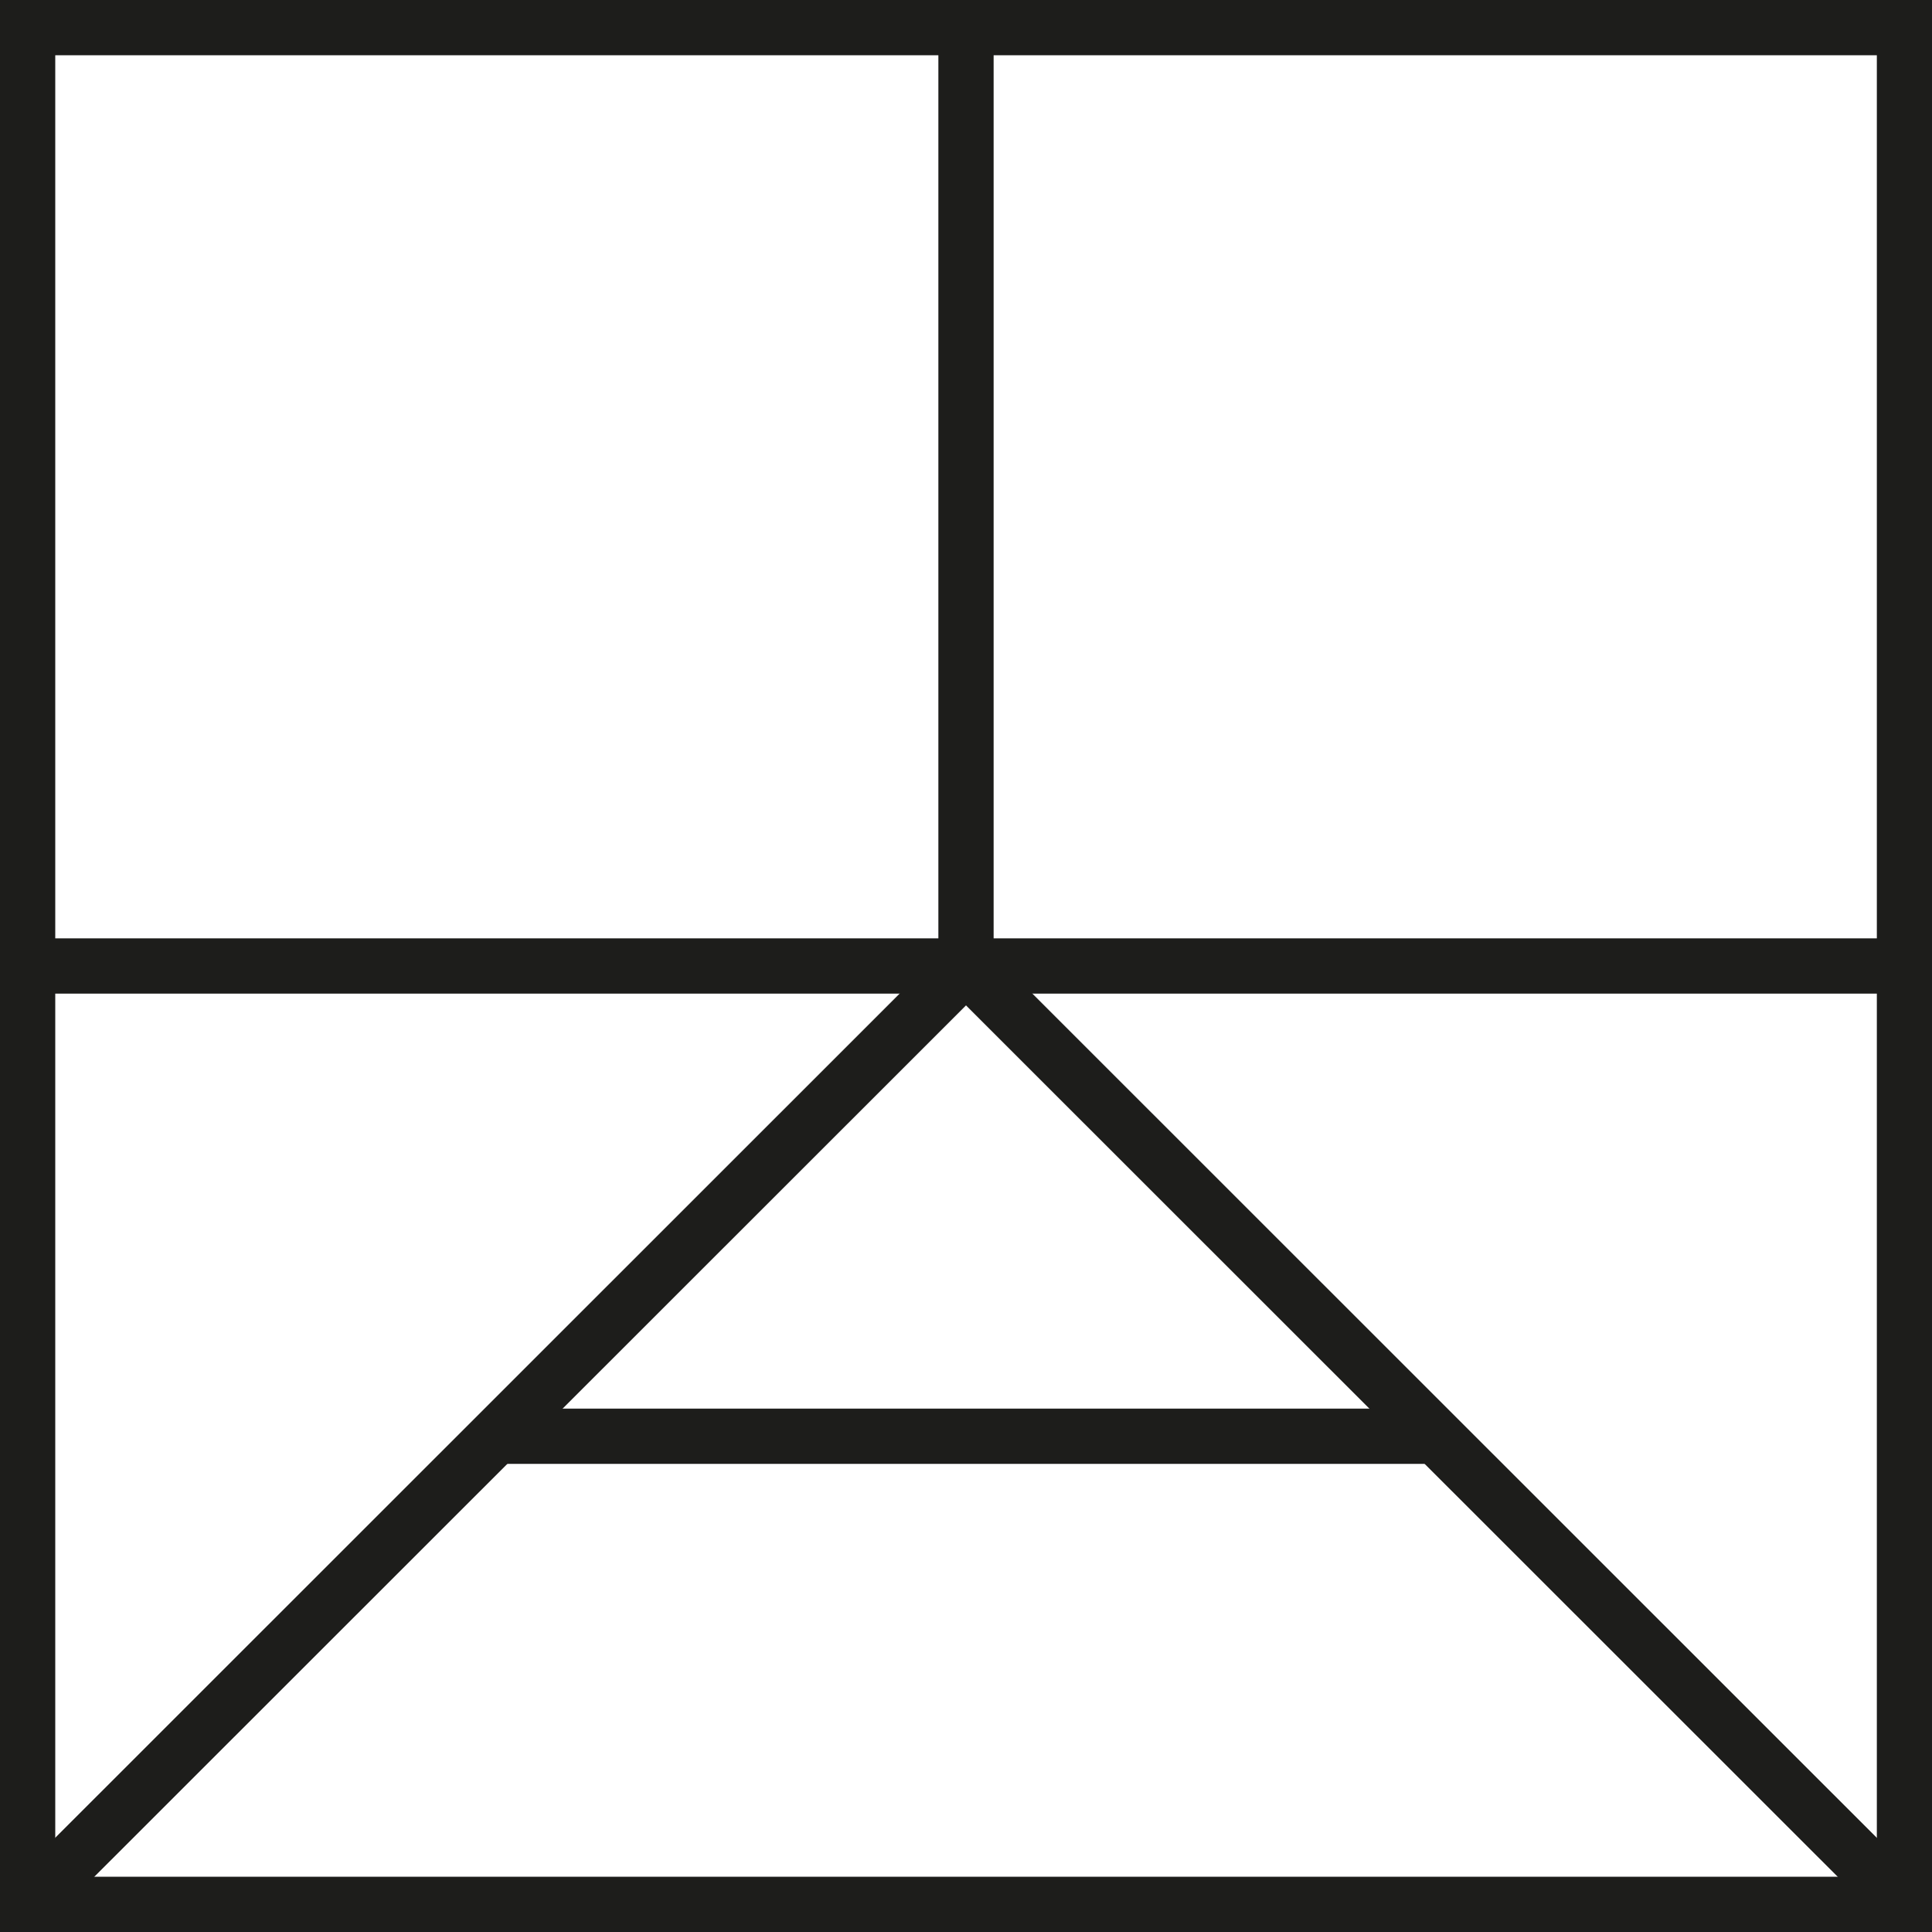
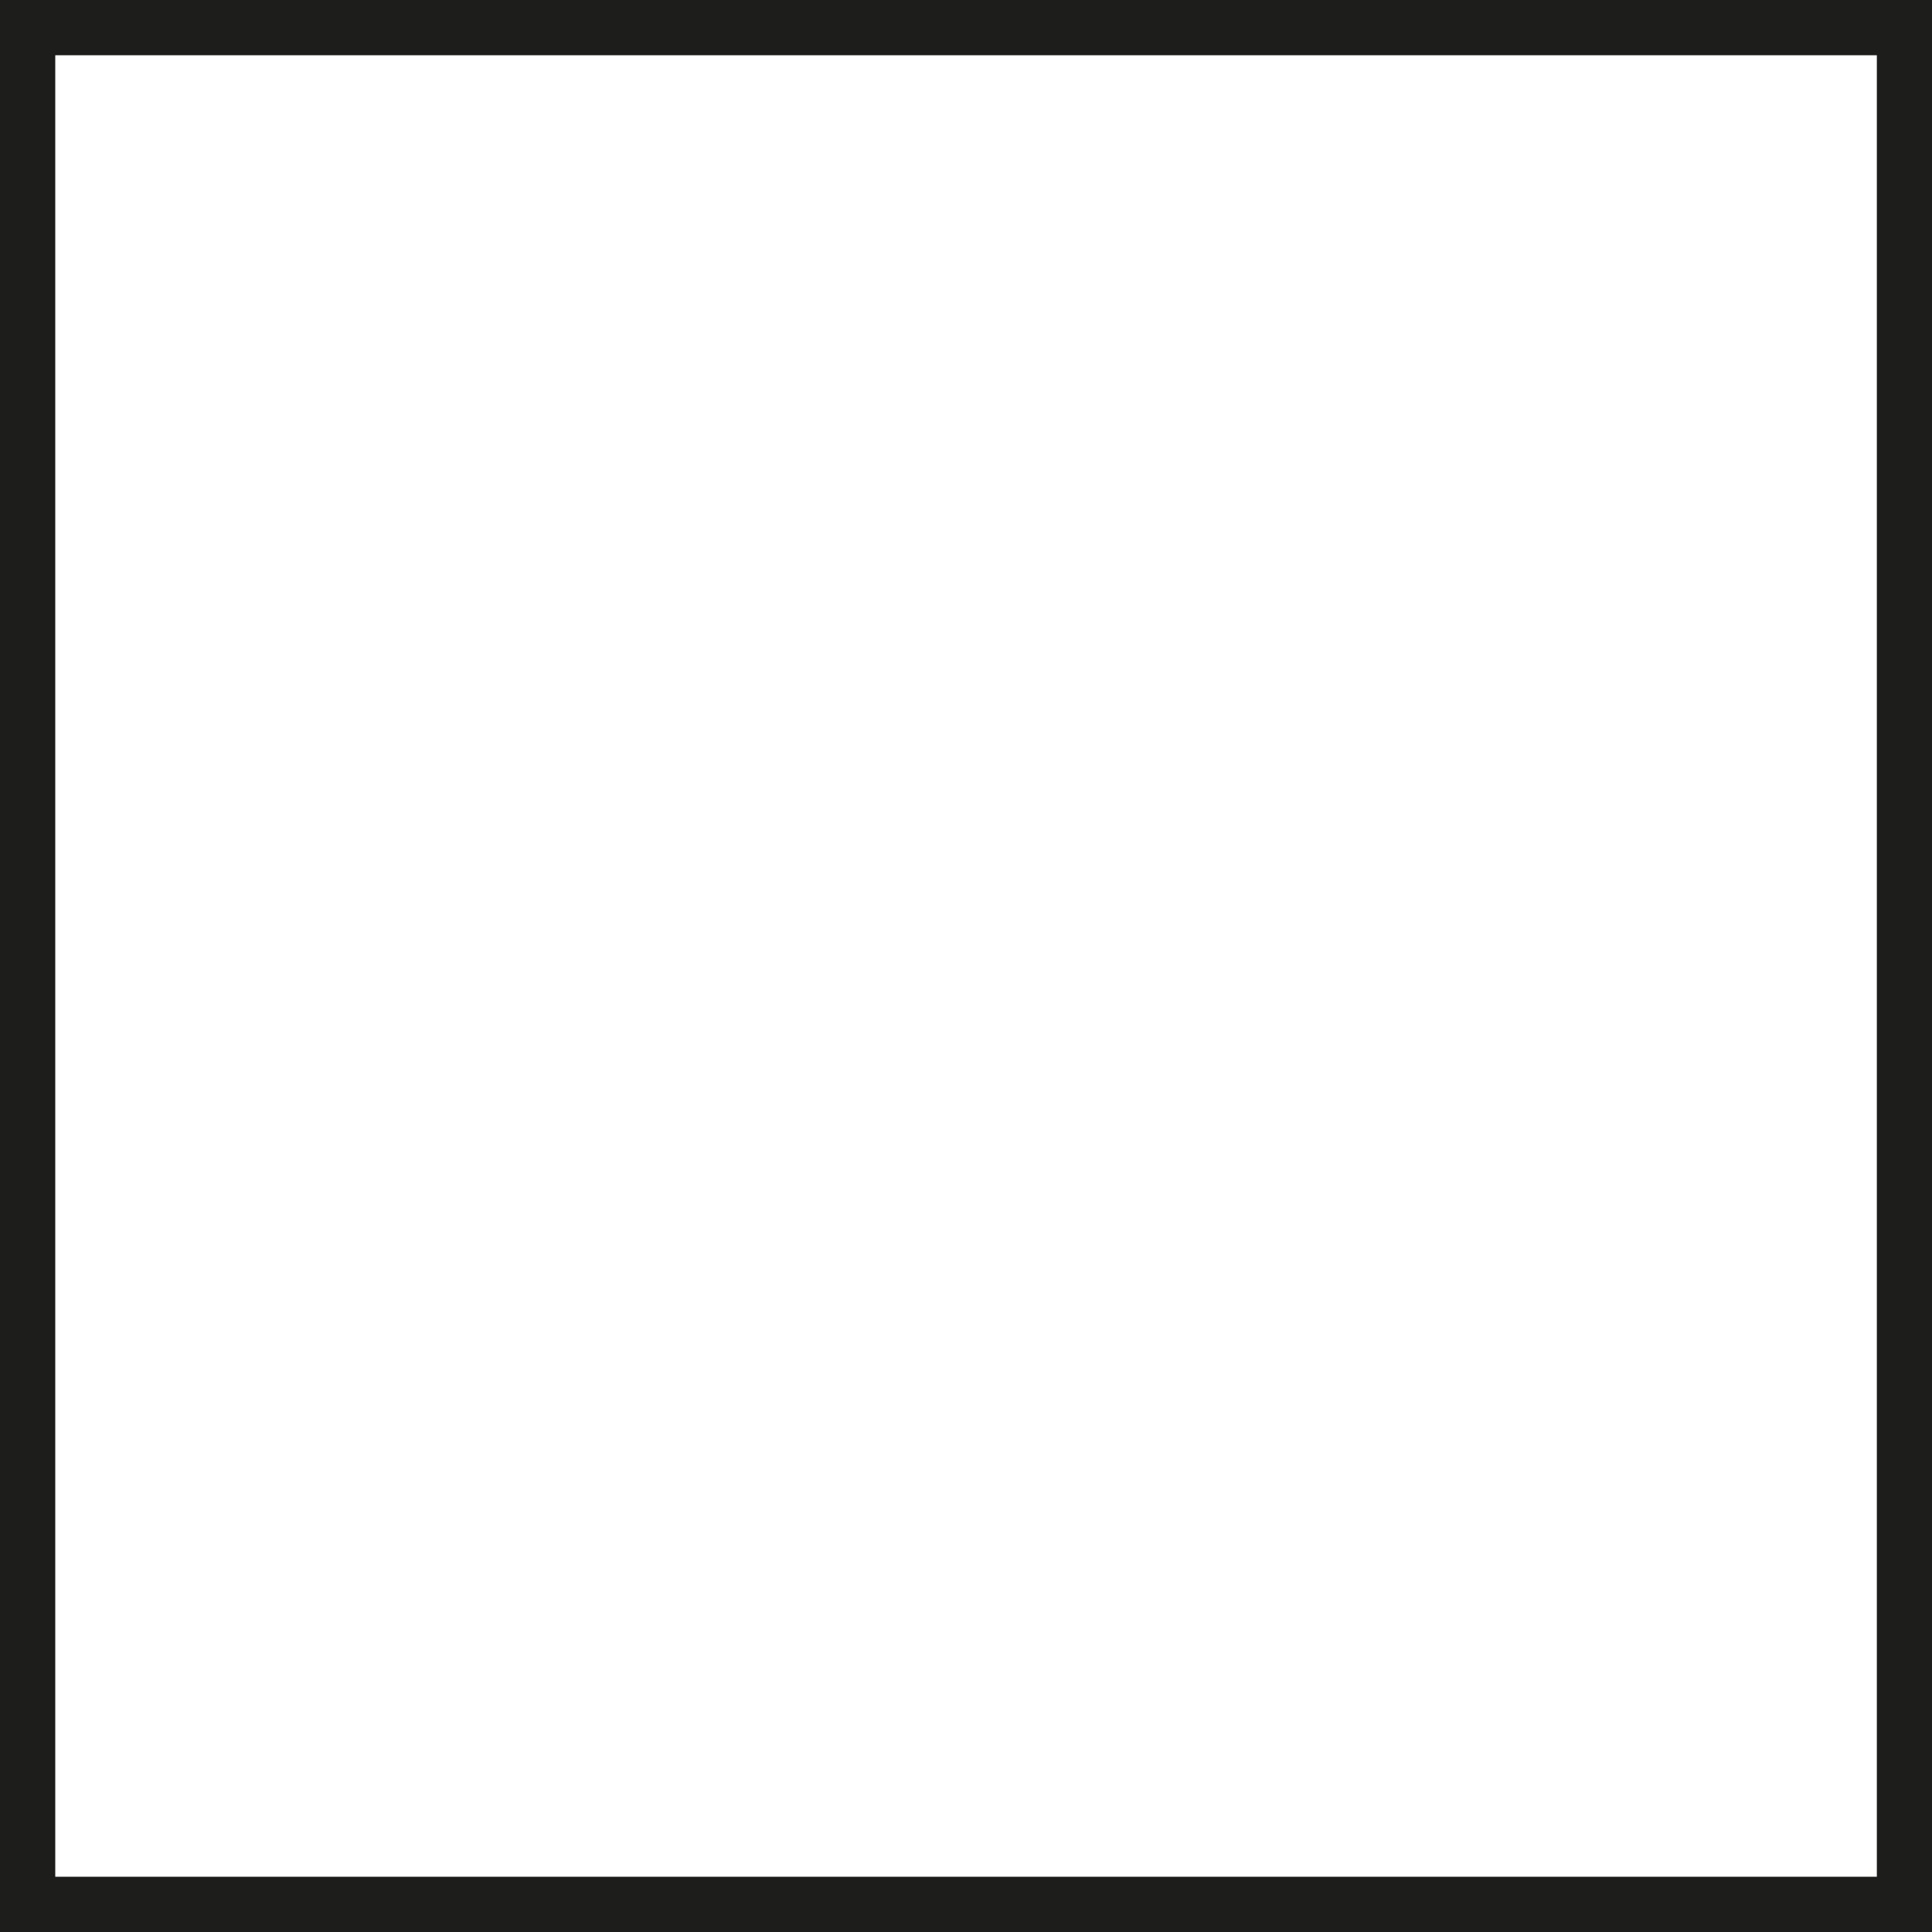
<svg xmlns="http://www.w3.org/2000/svg" id="Calque_1" version="1.1" viewBox="0 0 200 200">
  <defs>
    <style>
      .st0 {
        fill: #1d1d1b;
      }
    </style>
  </defs>
  <g>
-     <rect class="st0" x="2.66" y="97.14" width="194.27" height="5.72" />
    <g>
      <g>
-         <polygon class="st0" points="195.12 199.16 100 104.08 4.88 199.16 .84 195.12 100 95.99 199.16 195.12 195.12 199.16" />
        <path class="st0" d="M200,200H0V0h200v200ZM5.72,194.28h188.57V5.72H5.72v188.56Z" />
      </g>
-       <rect class="st0" x="97.14" y="2.86" width="5.72" height="97.15" />
    </g>
  </g>
-   <rect class="st0" x="51.66" y="145.82" width="97" height="5.72" />
</svg>